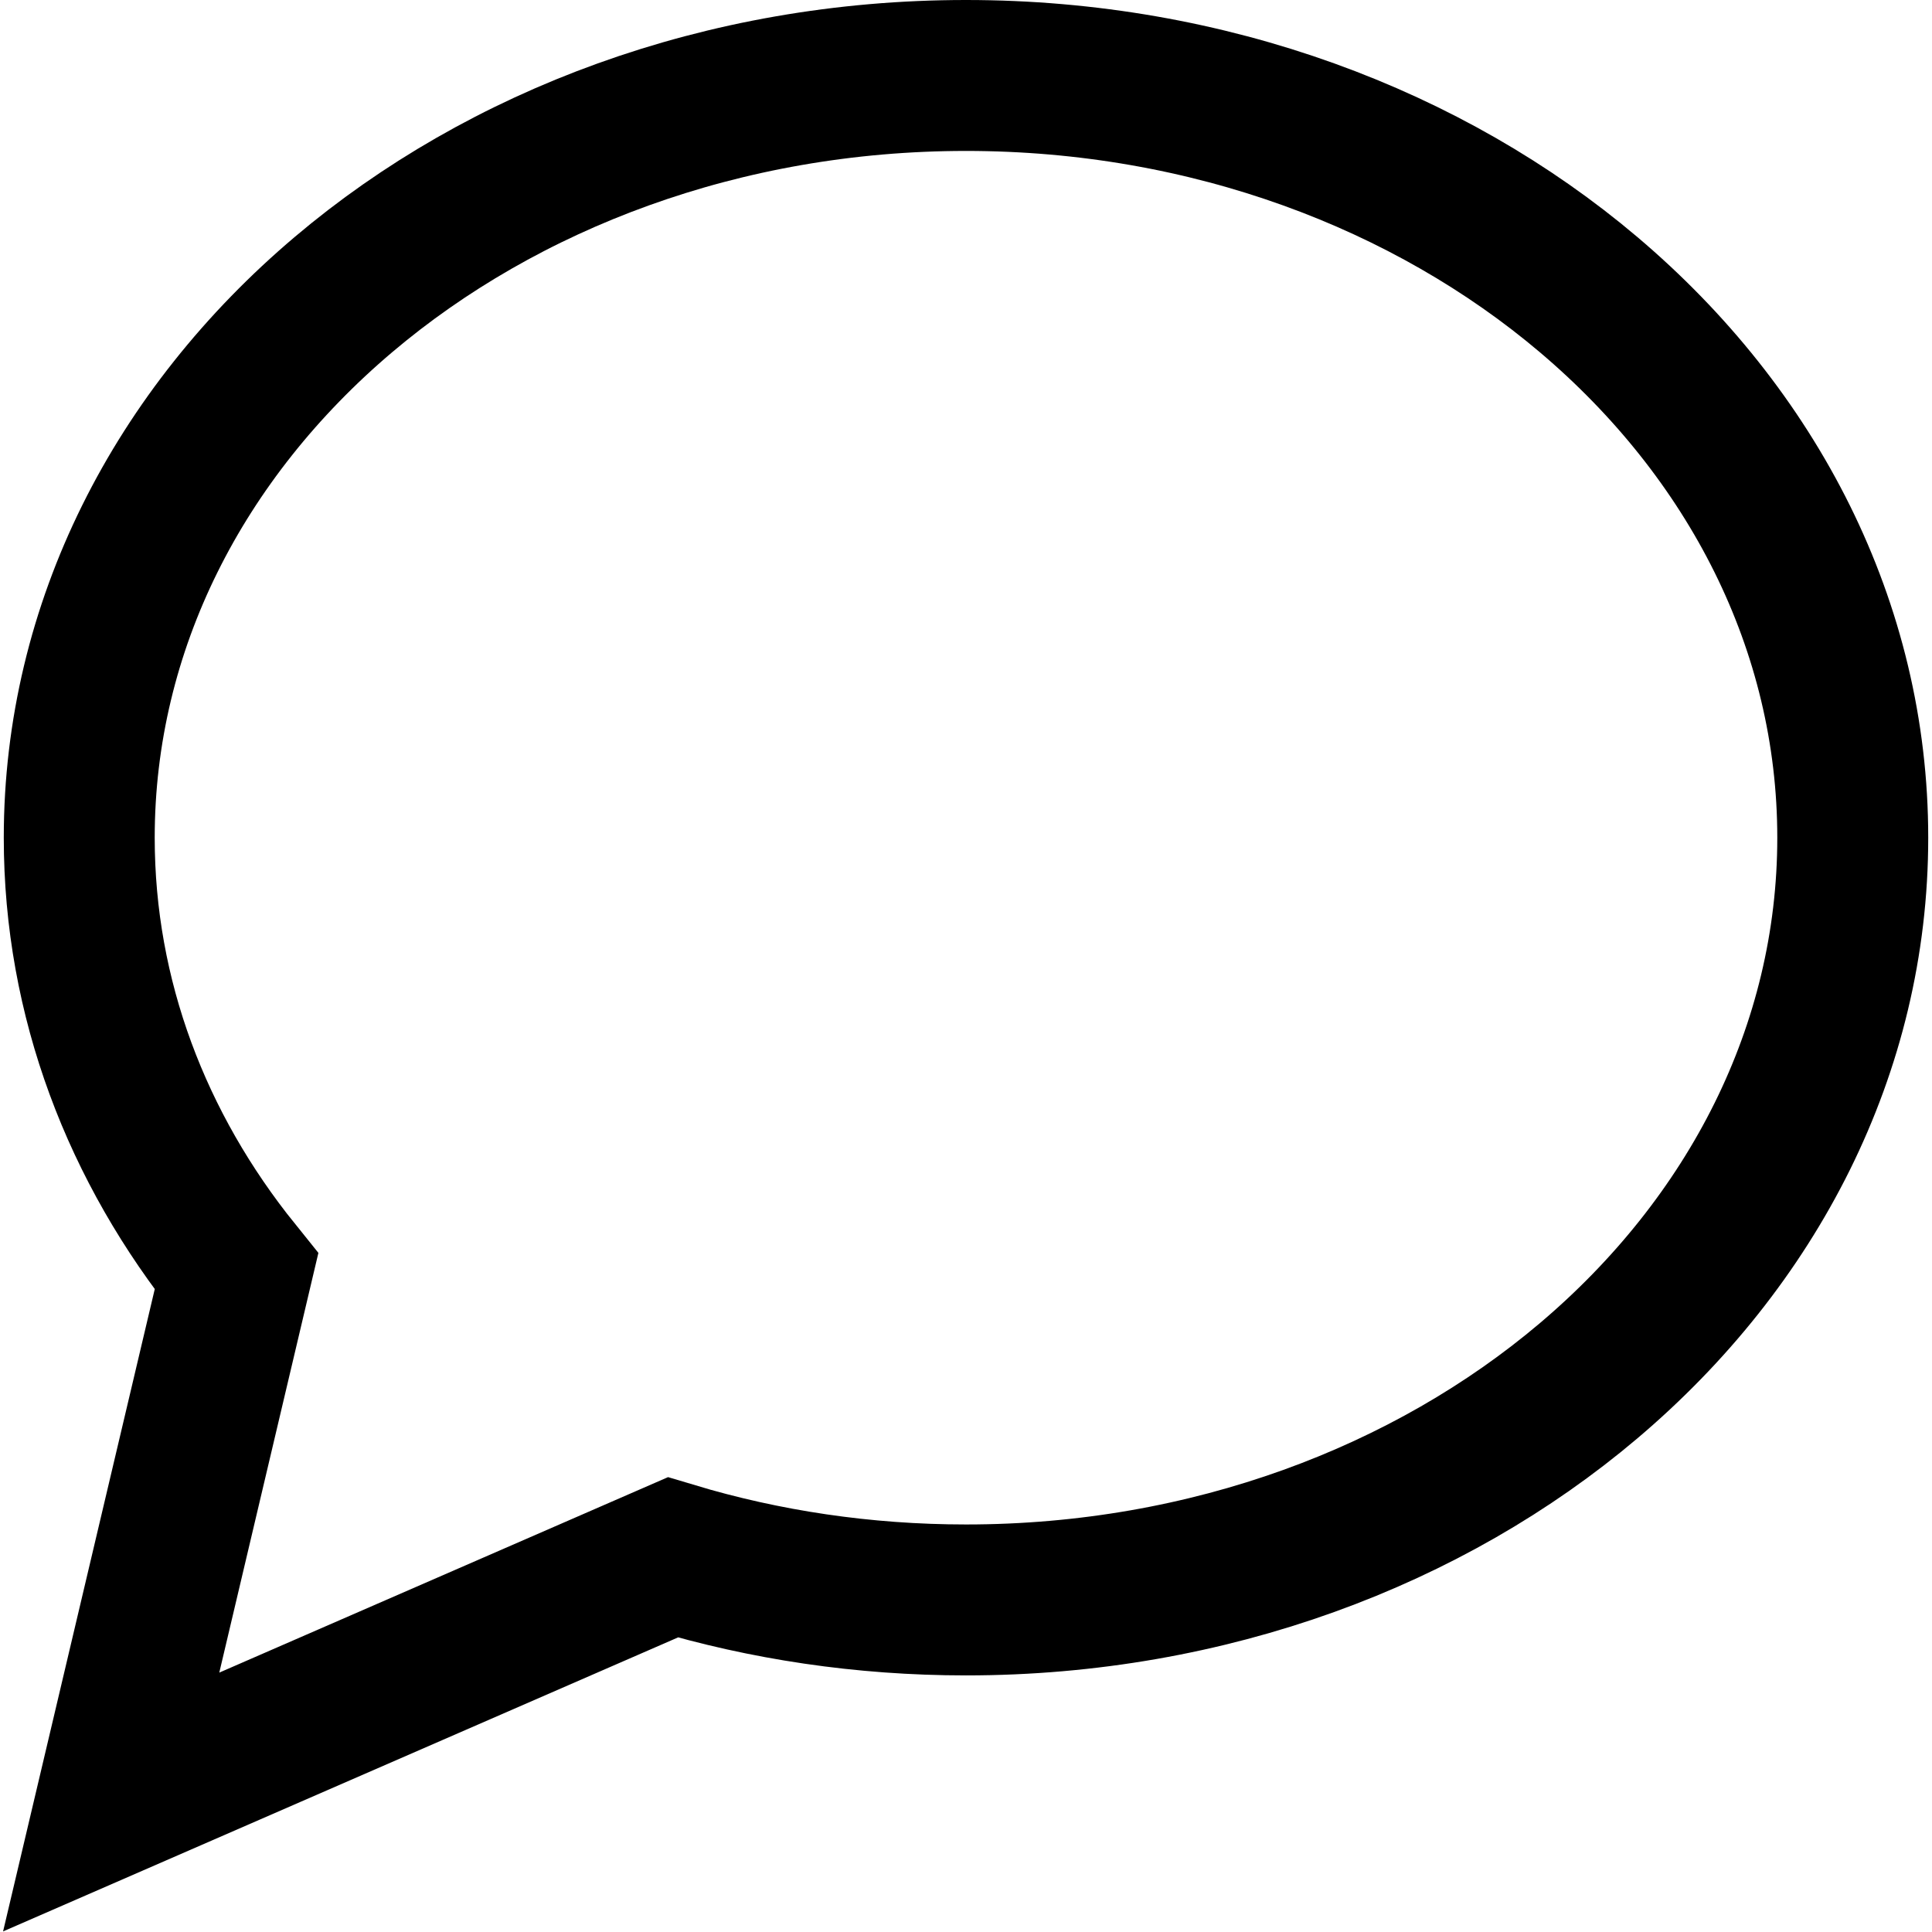
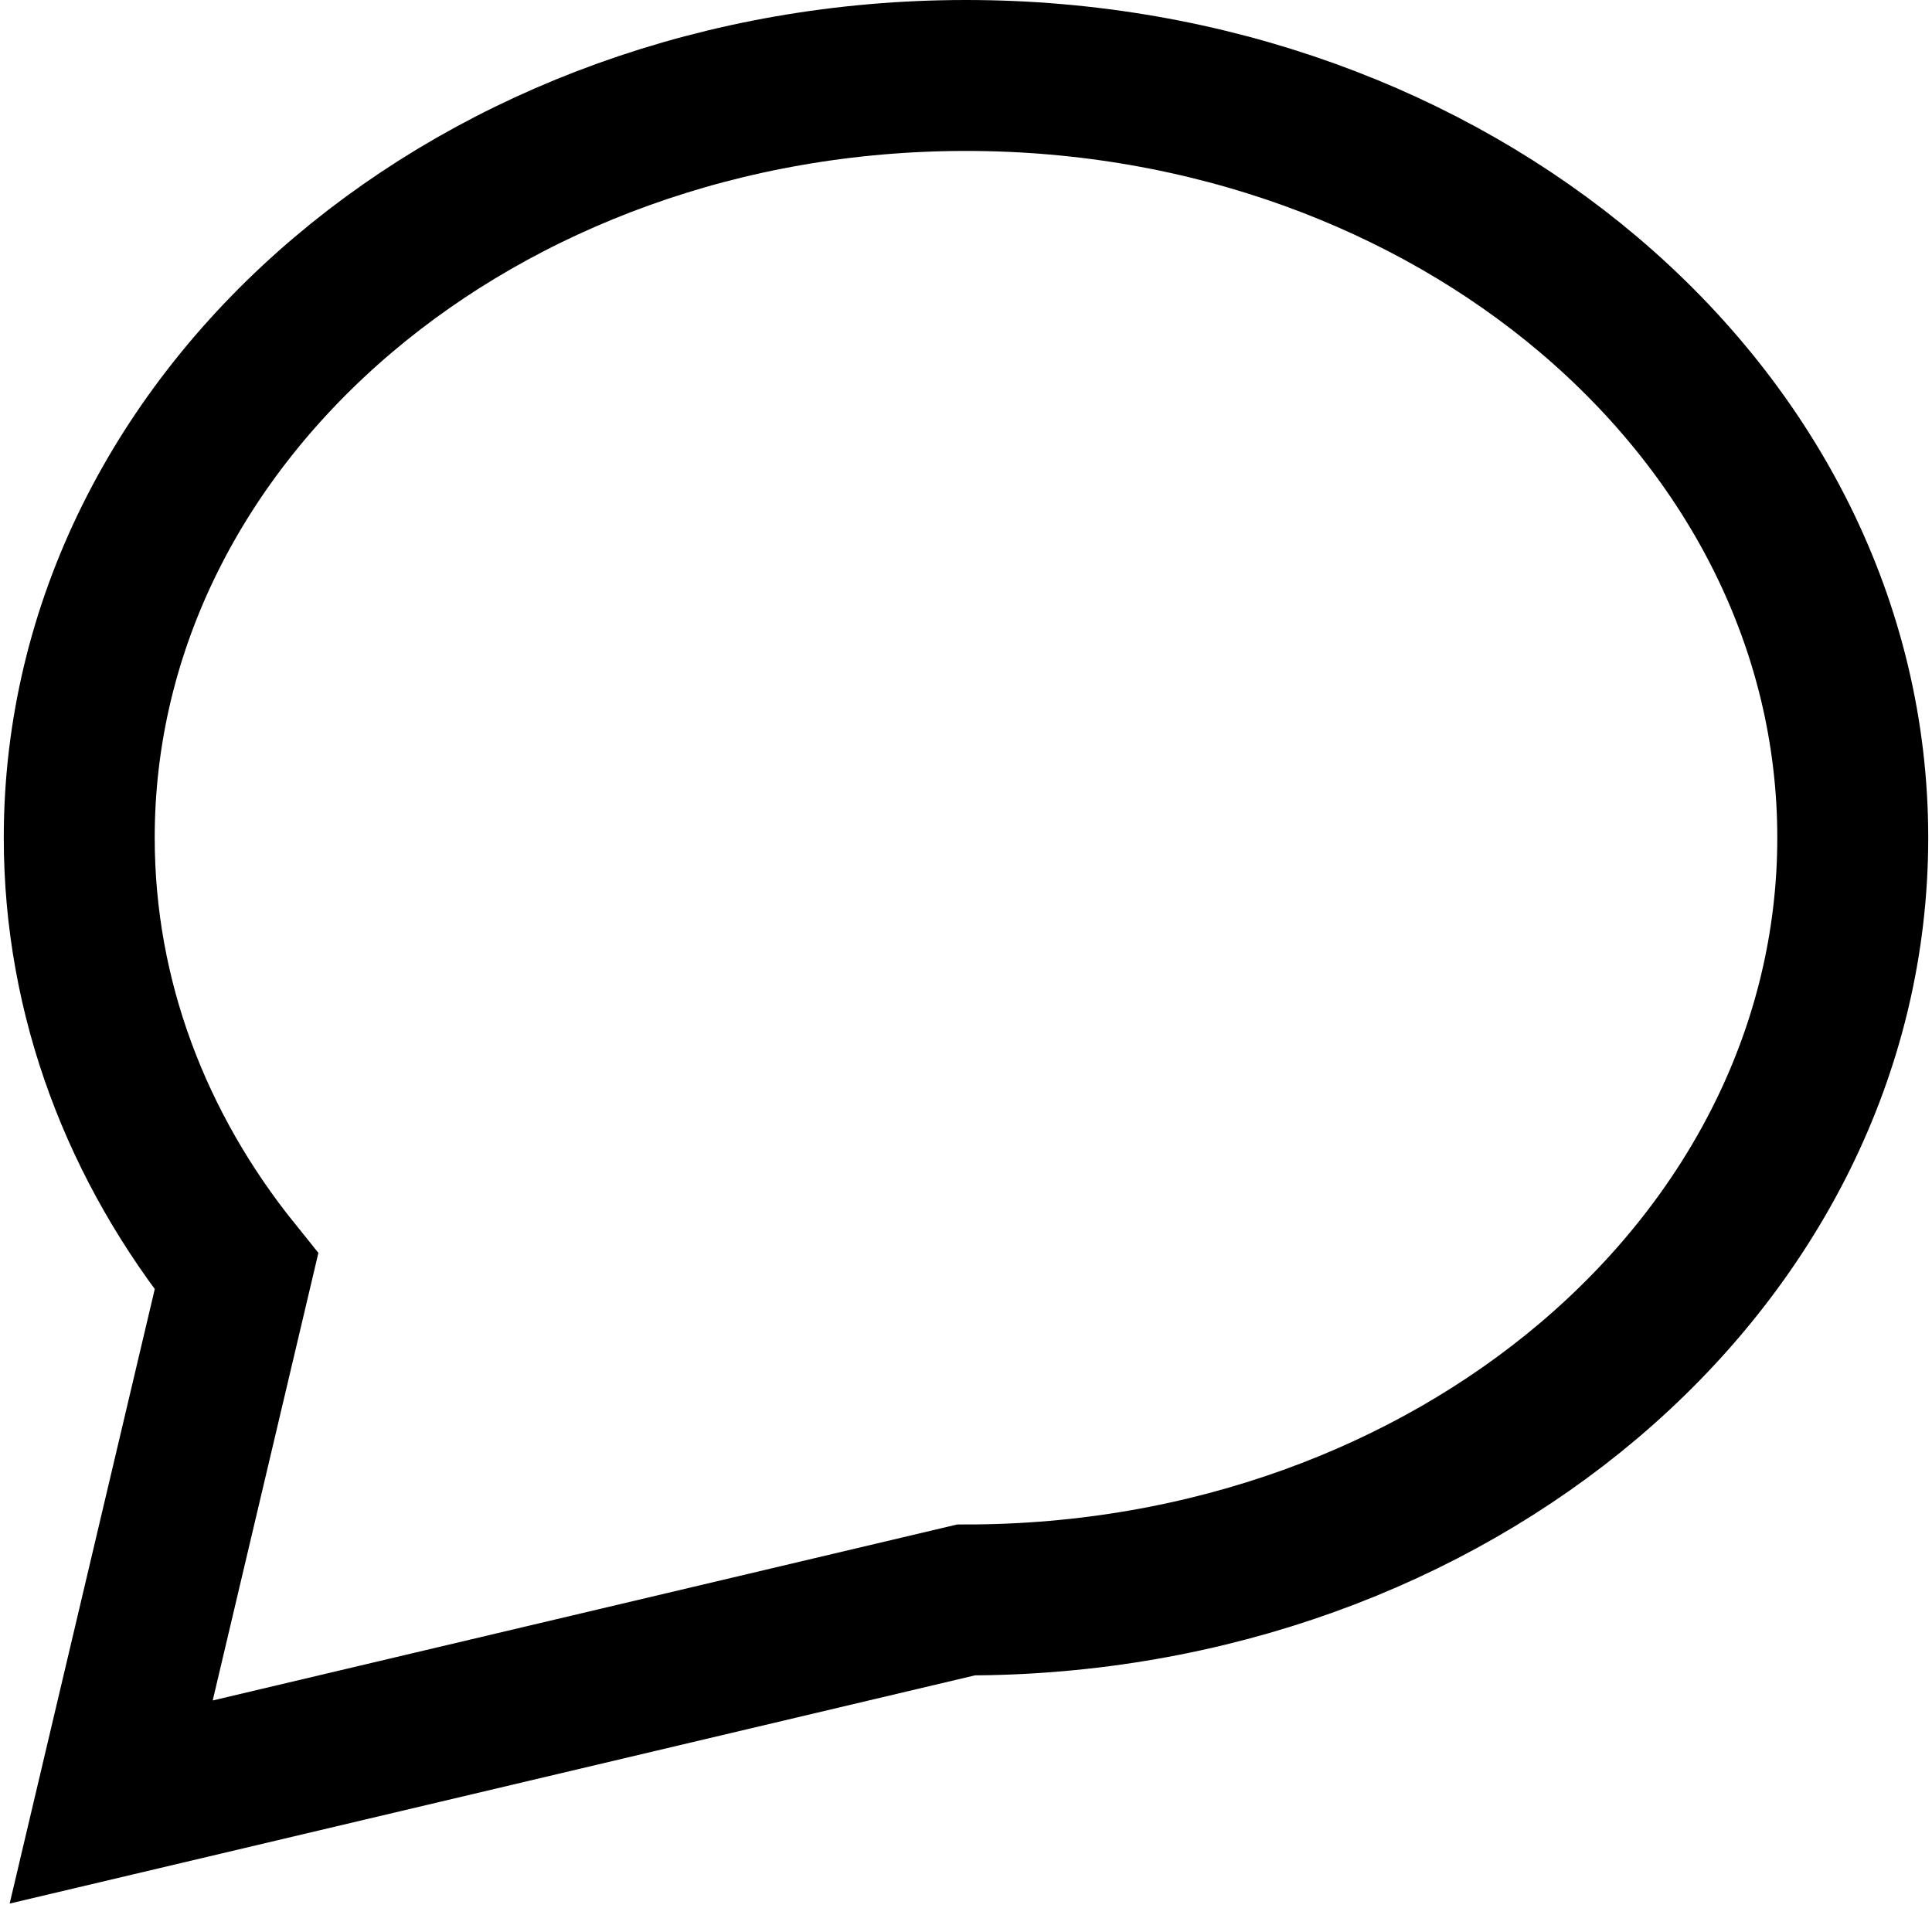
<svg xmlns="http://www.w3.org/2000/svg" width="512px" height="512px" viewBox="0 0 512 512" version="1.1">
  <title>comment</title>
  <g id="comment" stroke="none" stroke-width="1" fill="none" fill-rule="evenodd">
-     <path d="M256,20 C320.469,20 378.736,42.307 420.95,78.042 C464.472,114.884 491,165.895 491,222 C491,278.105 464.472,329.116 420.95,365.958 C378.736,401.693 320.469,424 256,424 C228.752,424 202.603,420.016 178.312,412.718 L29.464,477.553 L62.664,336.955 C36.281,304.21 21,264.591 21,222 C21,165.895 47.528,114.884 91.05,78.042 C133.264,42.307 191.531,20 256,20 Z" id="Combined-Shape" stroke="#000000" stroke-width="40" />
+     <path d="M256,20 C320.469,20 378.736,42.307 420.95,78.042 C464.472,114.884 491,165.895 491,222 C491,278.105 464.472,329.116 420.95,365.958 C378.736,401.693 320.469,424 256,424 L29.464,477.553 L62.664,336.955 C36.281,304.21 21,264.591 21,222 C21,165.895 47.528,114.884 91.05,78.042 C133.264,42.307 191.531,20 256,20 Z" id="Combined-Shape" stroke="#000000" stroke-width="40" />
  </g>
</svg>